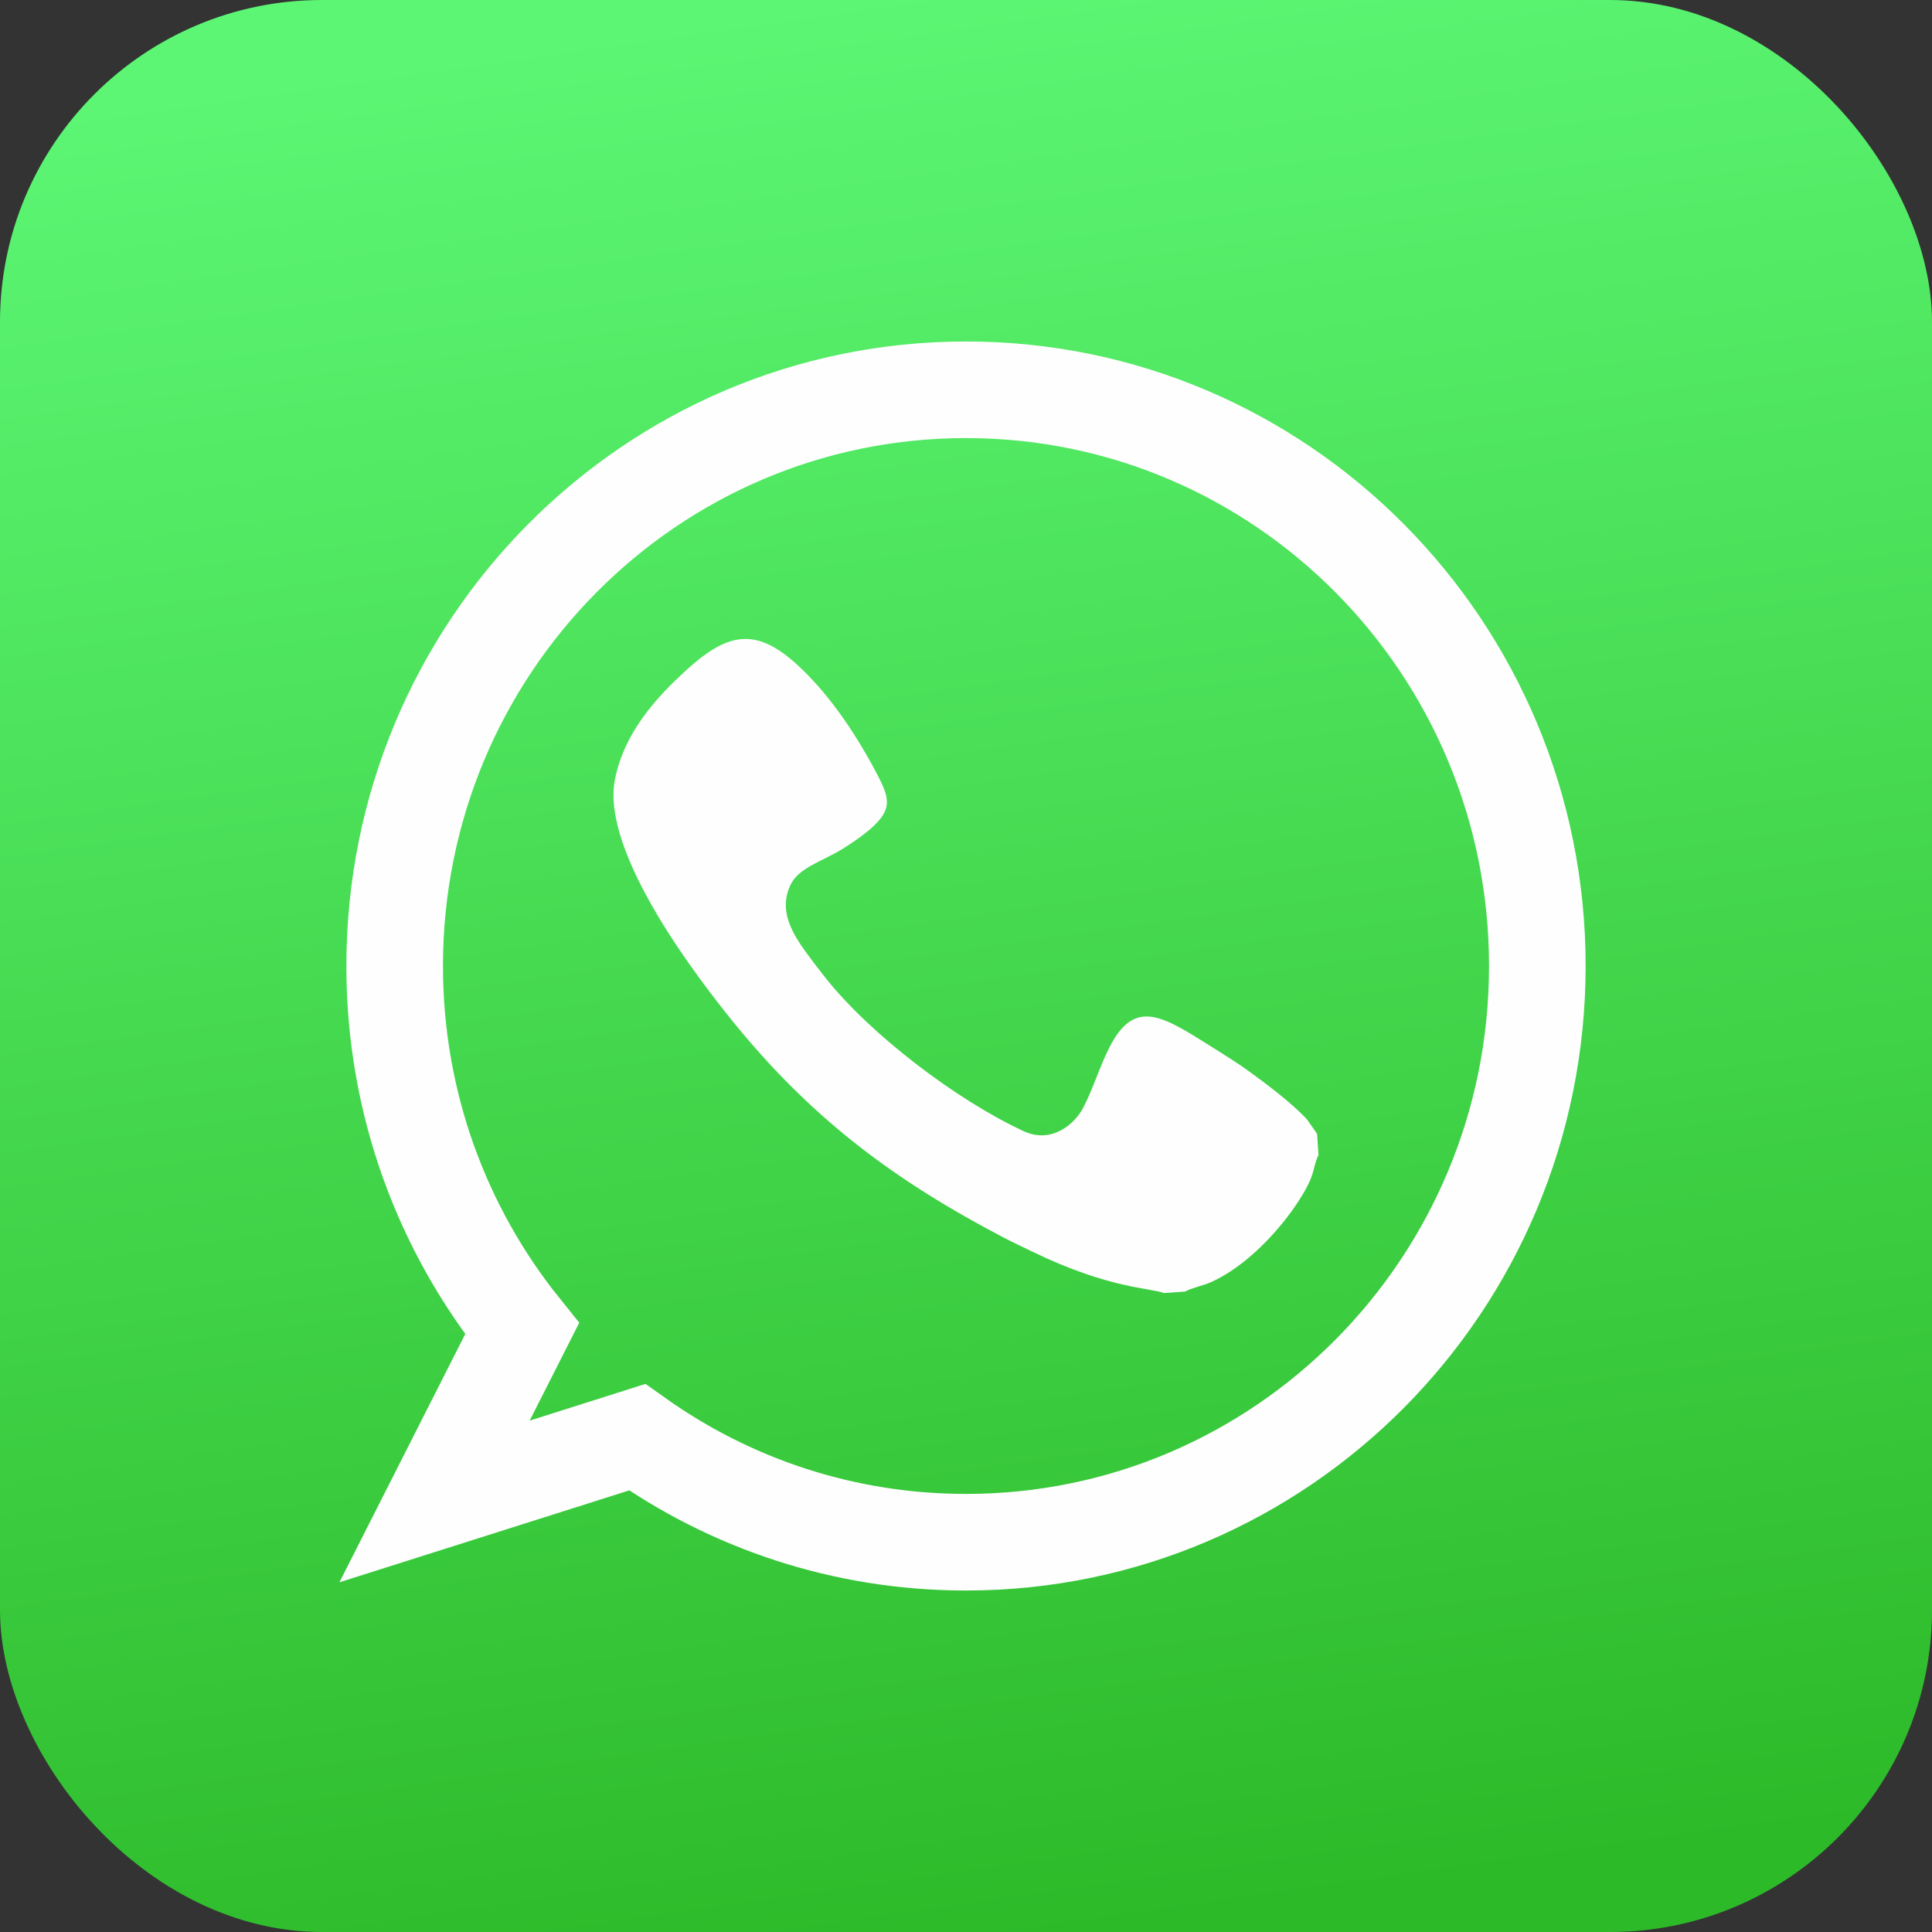
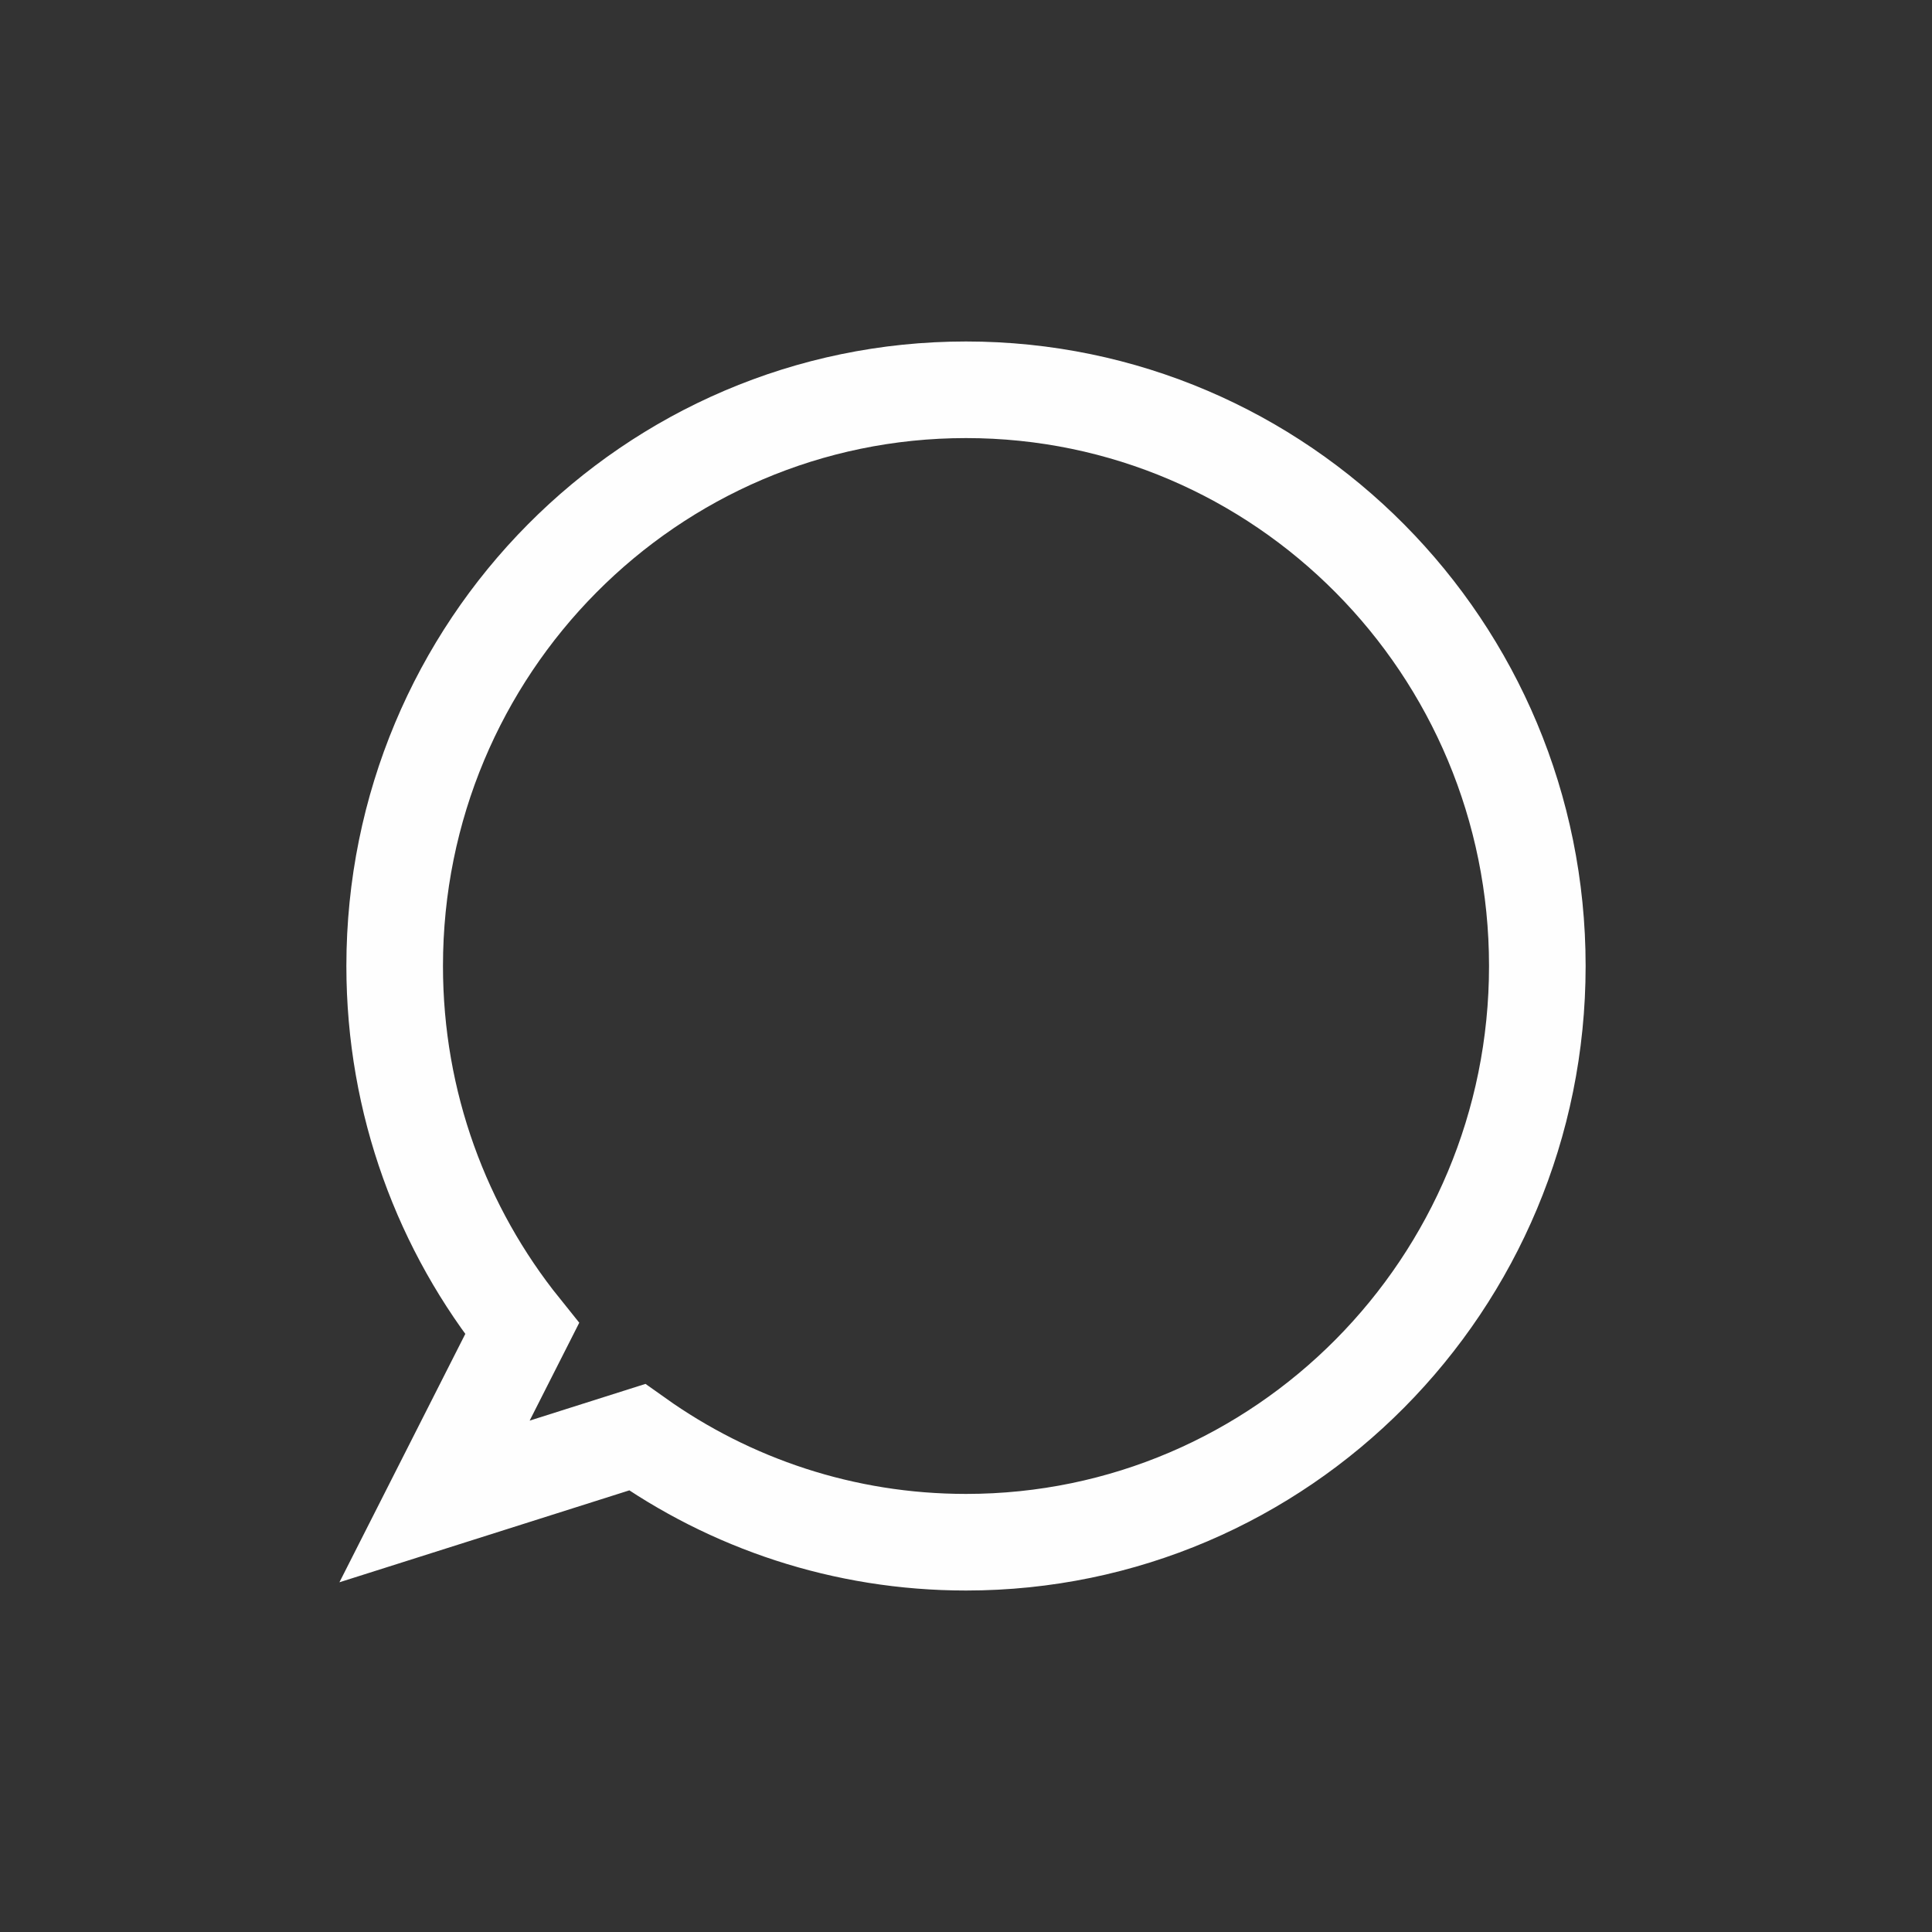
<svg xmlns="http://www.w3.org/2000/svg" width="60px" height="60px" viewBox="0 0 60 60" version="1.1">
  <rect x="0" y="0" width="60" height="60" fill="#333333" stroke="none" />
  <title>whatsapp-logo</title>
  <defs>
    <linearGradient x1="42.89%" y1="0.365%" x2="57.11%" y2="99.635%" id="linearGradient-1">
      <stop stop-color="#5CF674" offset="0%" />
      <stop stop-color="#2DBA29" offset="100%" />
    </linearGradient>
  </defs>
  <g id="页面-1" stroke="none" stroke-width="1" fill="none" fill-rule="evenodd">
    <g id="FonesGo-Android-Data-Recovery" transform="translate(-960, -3484)">
      <g id="WhatsappLogo-(1)" transform="translate(960, 3484)">
-         <rect id="矩形" fill="url(#linearGradient-1)" x="0" y="0" width="60" height="60" rx="10" />
        <path d="M30,12.105 C39.799,12.105 47.743,20.117 47.743,30 C47.743,39.883 39.799,47.895 30,47.895 C26.198,47.895 22.675,46.688 19.787,44.634 L13.495,46.629 L16.214,41.264 C13.74,38.188 12.257,34.269 12.257,30 C12.257,20.117 20.201,12.105 30,12.105 L30,12.105 Z" id="路径" stroke="#FEFEFE" stroke-width="3" />
-         <path d="M36.139,40.156 L36.803,40.111 C37.016,39.992 37.381,39.923 37.62,39.814 C38.695,39.326 39.719,38.243 40.34,37.282 C40.881,36.443 40.737,36.325 40.947,35.865 L40.903,35.211 L40.597,34.773 C40.141,34.269 39.289,33.63 38.712,33.216 C38.481,33.051 38.175,32.852 37.903,32.683 C36.22,31.637 35.288,30.881 34.452,32.532 C34.143,33.143 33.939,33.832 33.636,34.409 C33.383,34.894 32.666,35.534 31.798,35.133 C29.712,34.169 27.02,32.122 25.619,30.347 L25.305,29.941 C24.728,29.177 24.118,28.394 24.55,27.479 C24.809,26.933 25.548,26.755 26.212,26.335 C26.515,26.143 26.79,25.95 27.008,25.763 C27.763,25.116 27.629,24.77 27.164,23.902 C26.469,22.604 25.666,21.486 24.793,20.676 C23.46,19.441 22.574,19.637 21.229,20.889 C20.407,21.653 19.387,22.733 19.097,24.209 C18.646,26.504 21.759,30.487 22.76,31.723 C25.227,34.768 27.812,36.678 31.176,38.437 C31.437,38.574 31.744,38.717 32.065,38.873 C34.458,40.033 35.738,39.993 36.139,40.156 Z" id="路径" fill="#FEFEFE" />
      </g>
    </g>
  </g>
</svg>